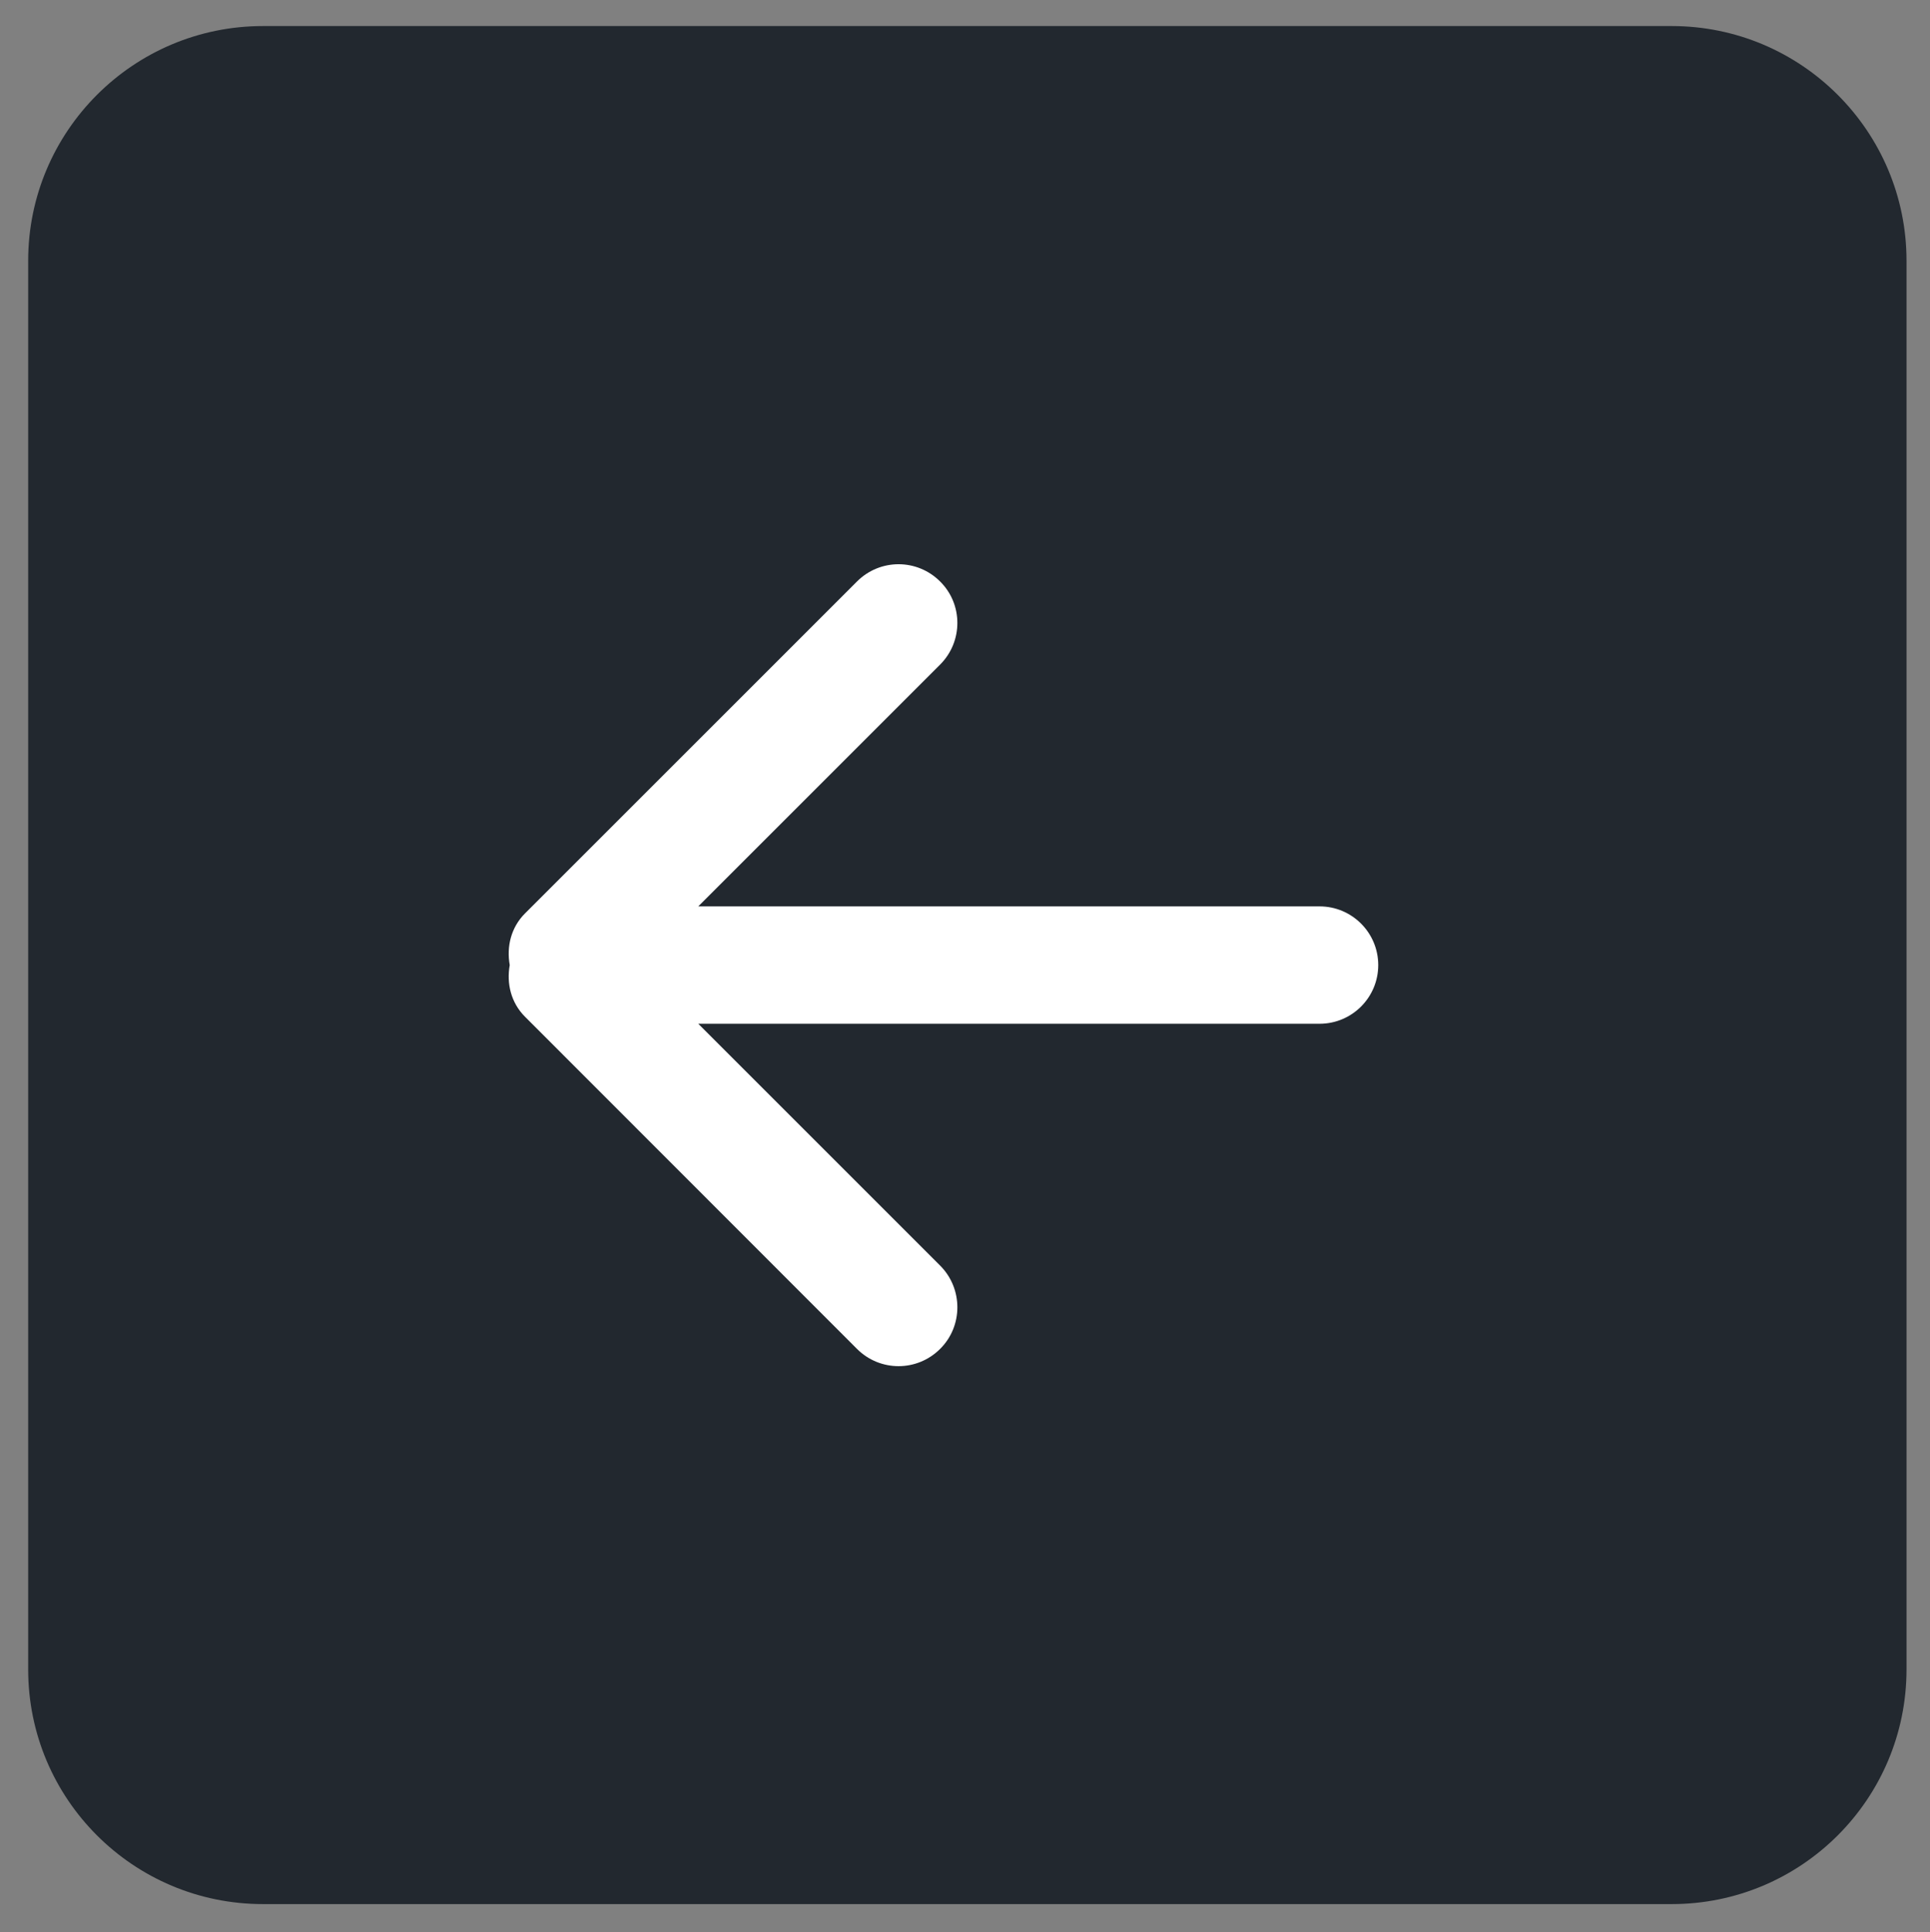
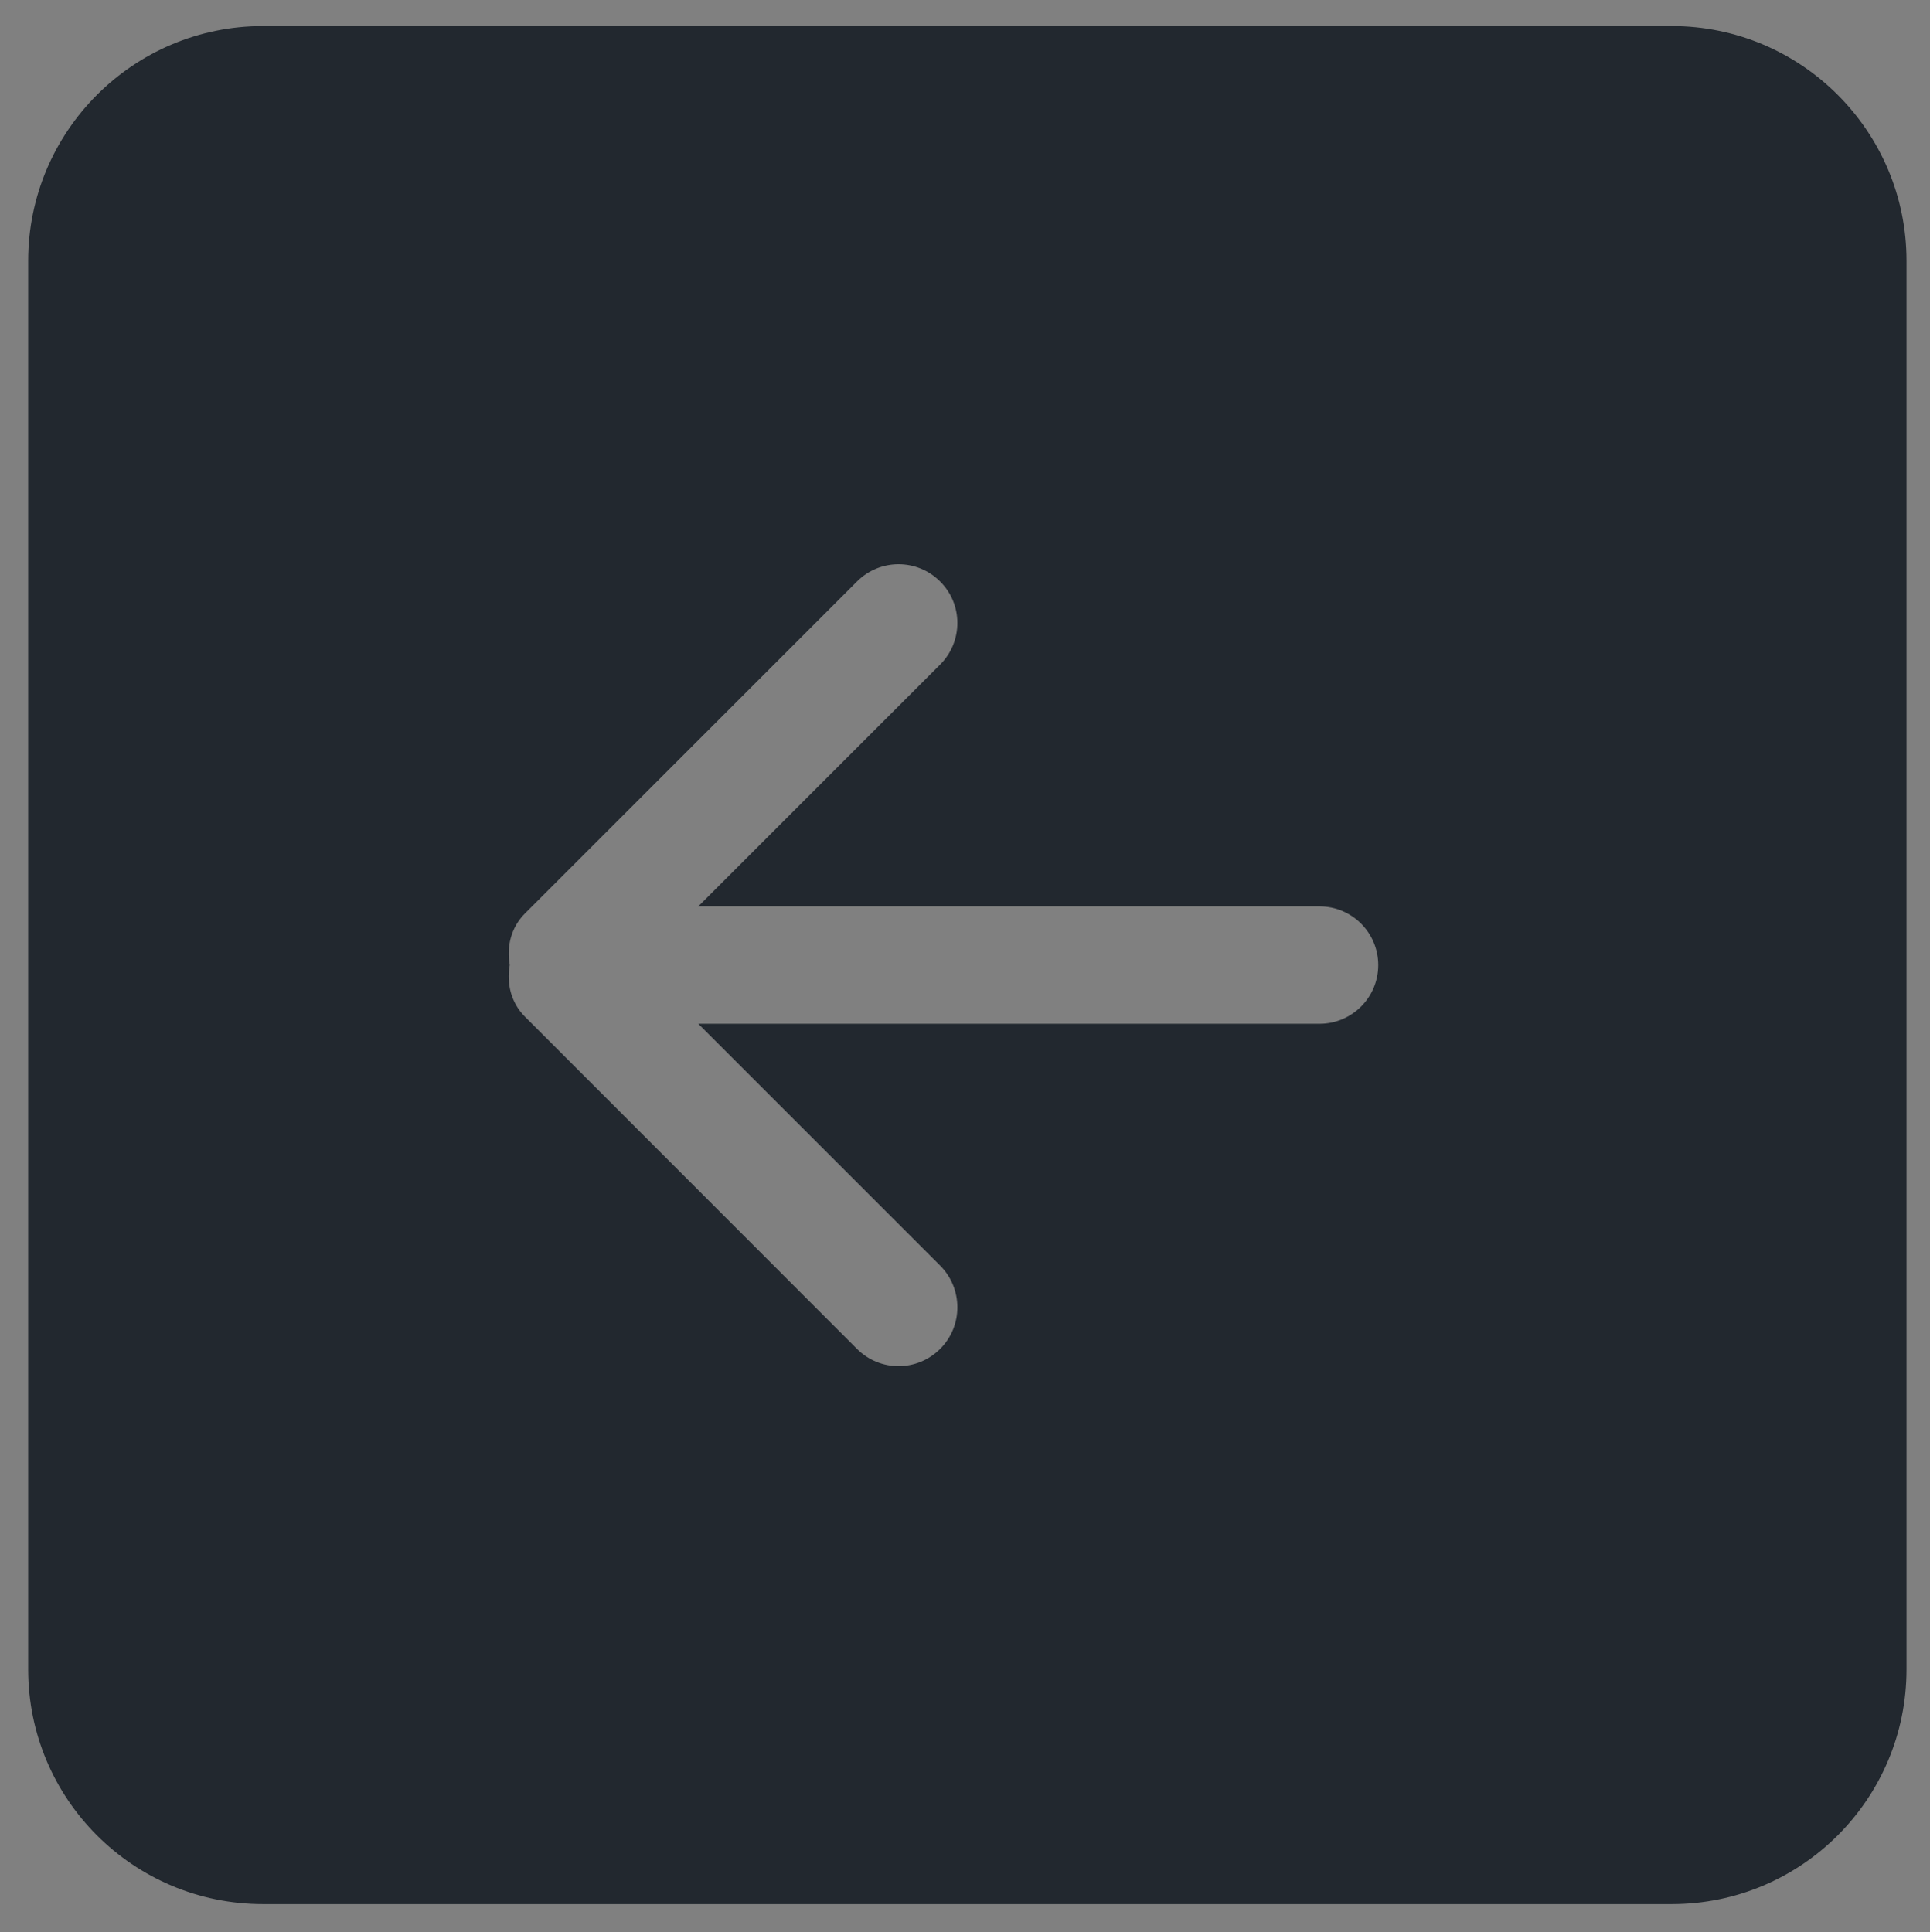
<svg xmlns="http://www.w3.org/2000/svg" data-name="Layer 1" viewBox="0 0 822 823">
  <rect x="0" y="0" width="822" height="823" fill="#808080" stroke="none" />
-   <path d="M197 207h396.1v396.1H197z" style="stroke-width:0;fill:#fff" />
  <path d="M562 436.1H297.4l103 103c9.8 9.8 9.8 25.8 0 35.5-9.8 9.8-25.6 9.8-35.4 0L223.6 433.1c-6-6-7.9-14.2-6.5-22-1.4-7.8.5-16 6.5-22L365 247.7c9.8-9.8 25.6-9.8 35.4 0 9.8 9.7 9.8 25.6 0 35.4l-103 103H562c13.8 0 25 11.2 25 25s-11.2 25-25 25m150-425H112c-55.2 0-100 44.8-100 100v600c0 55.3 44.8 100 100 100h600c55.2 0 100-44.7 100-100v-600c0-55.2-44.8-100-100-100" style="fill:#22282f;fill-rule:evenodd;stroke-width:0" />
</svg>